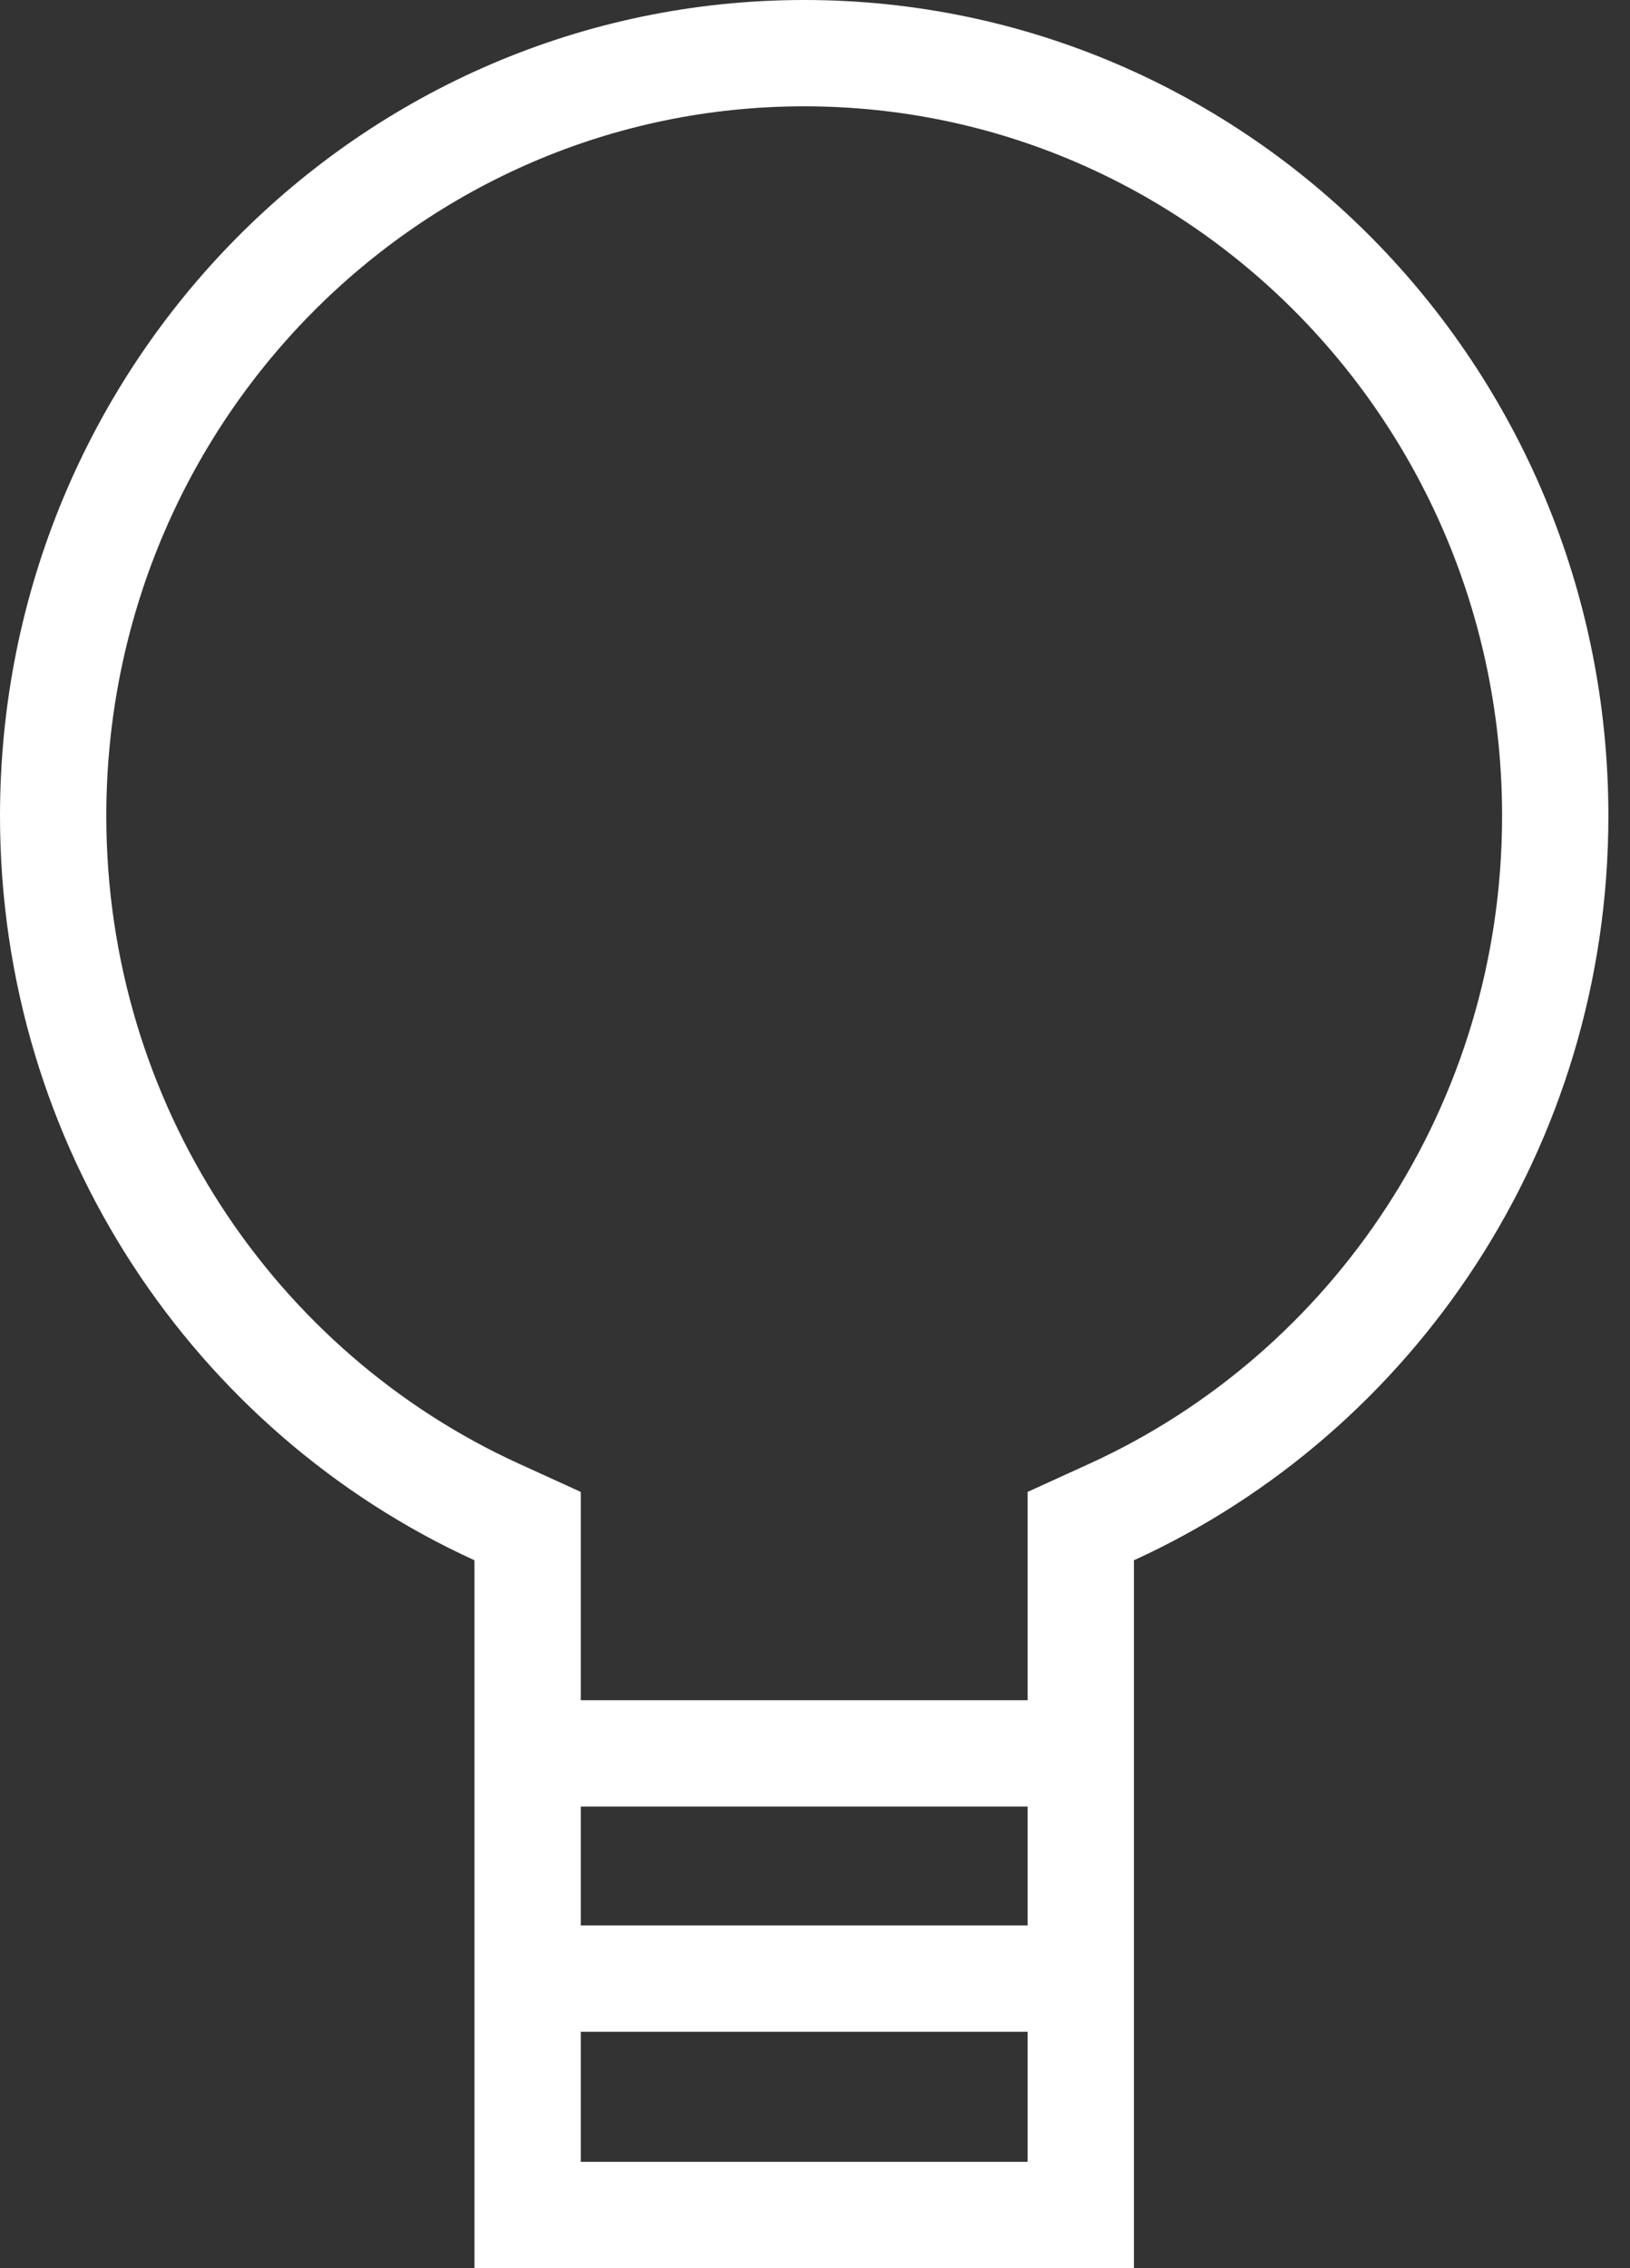
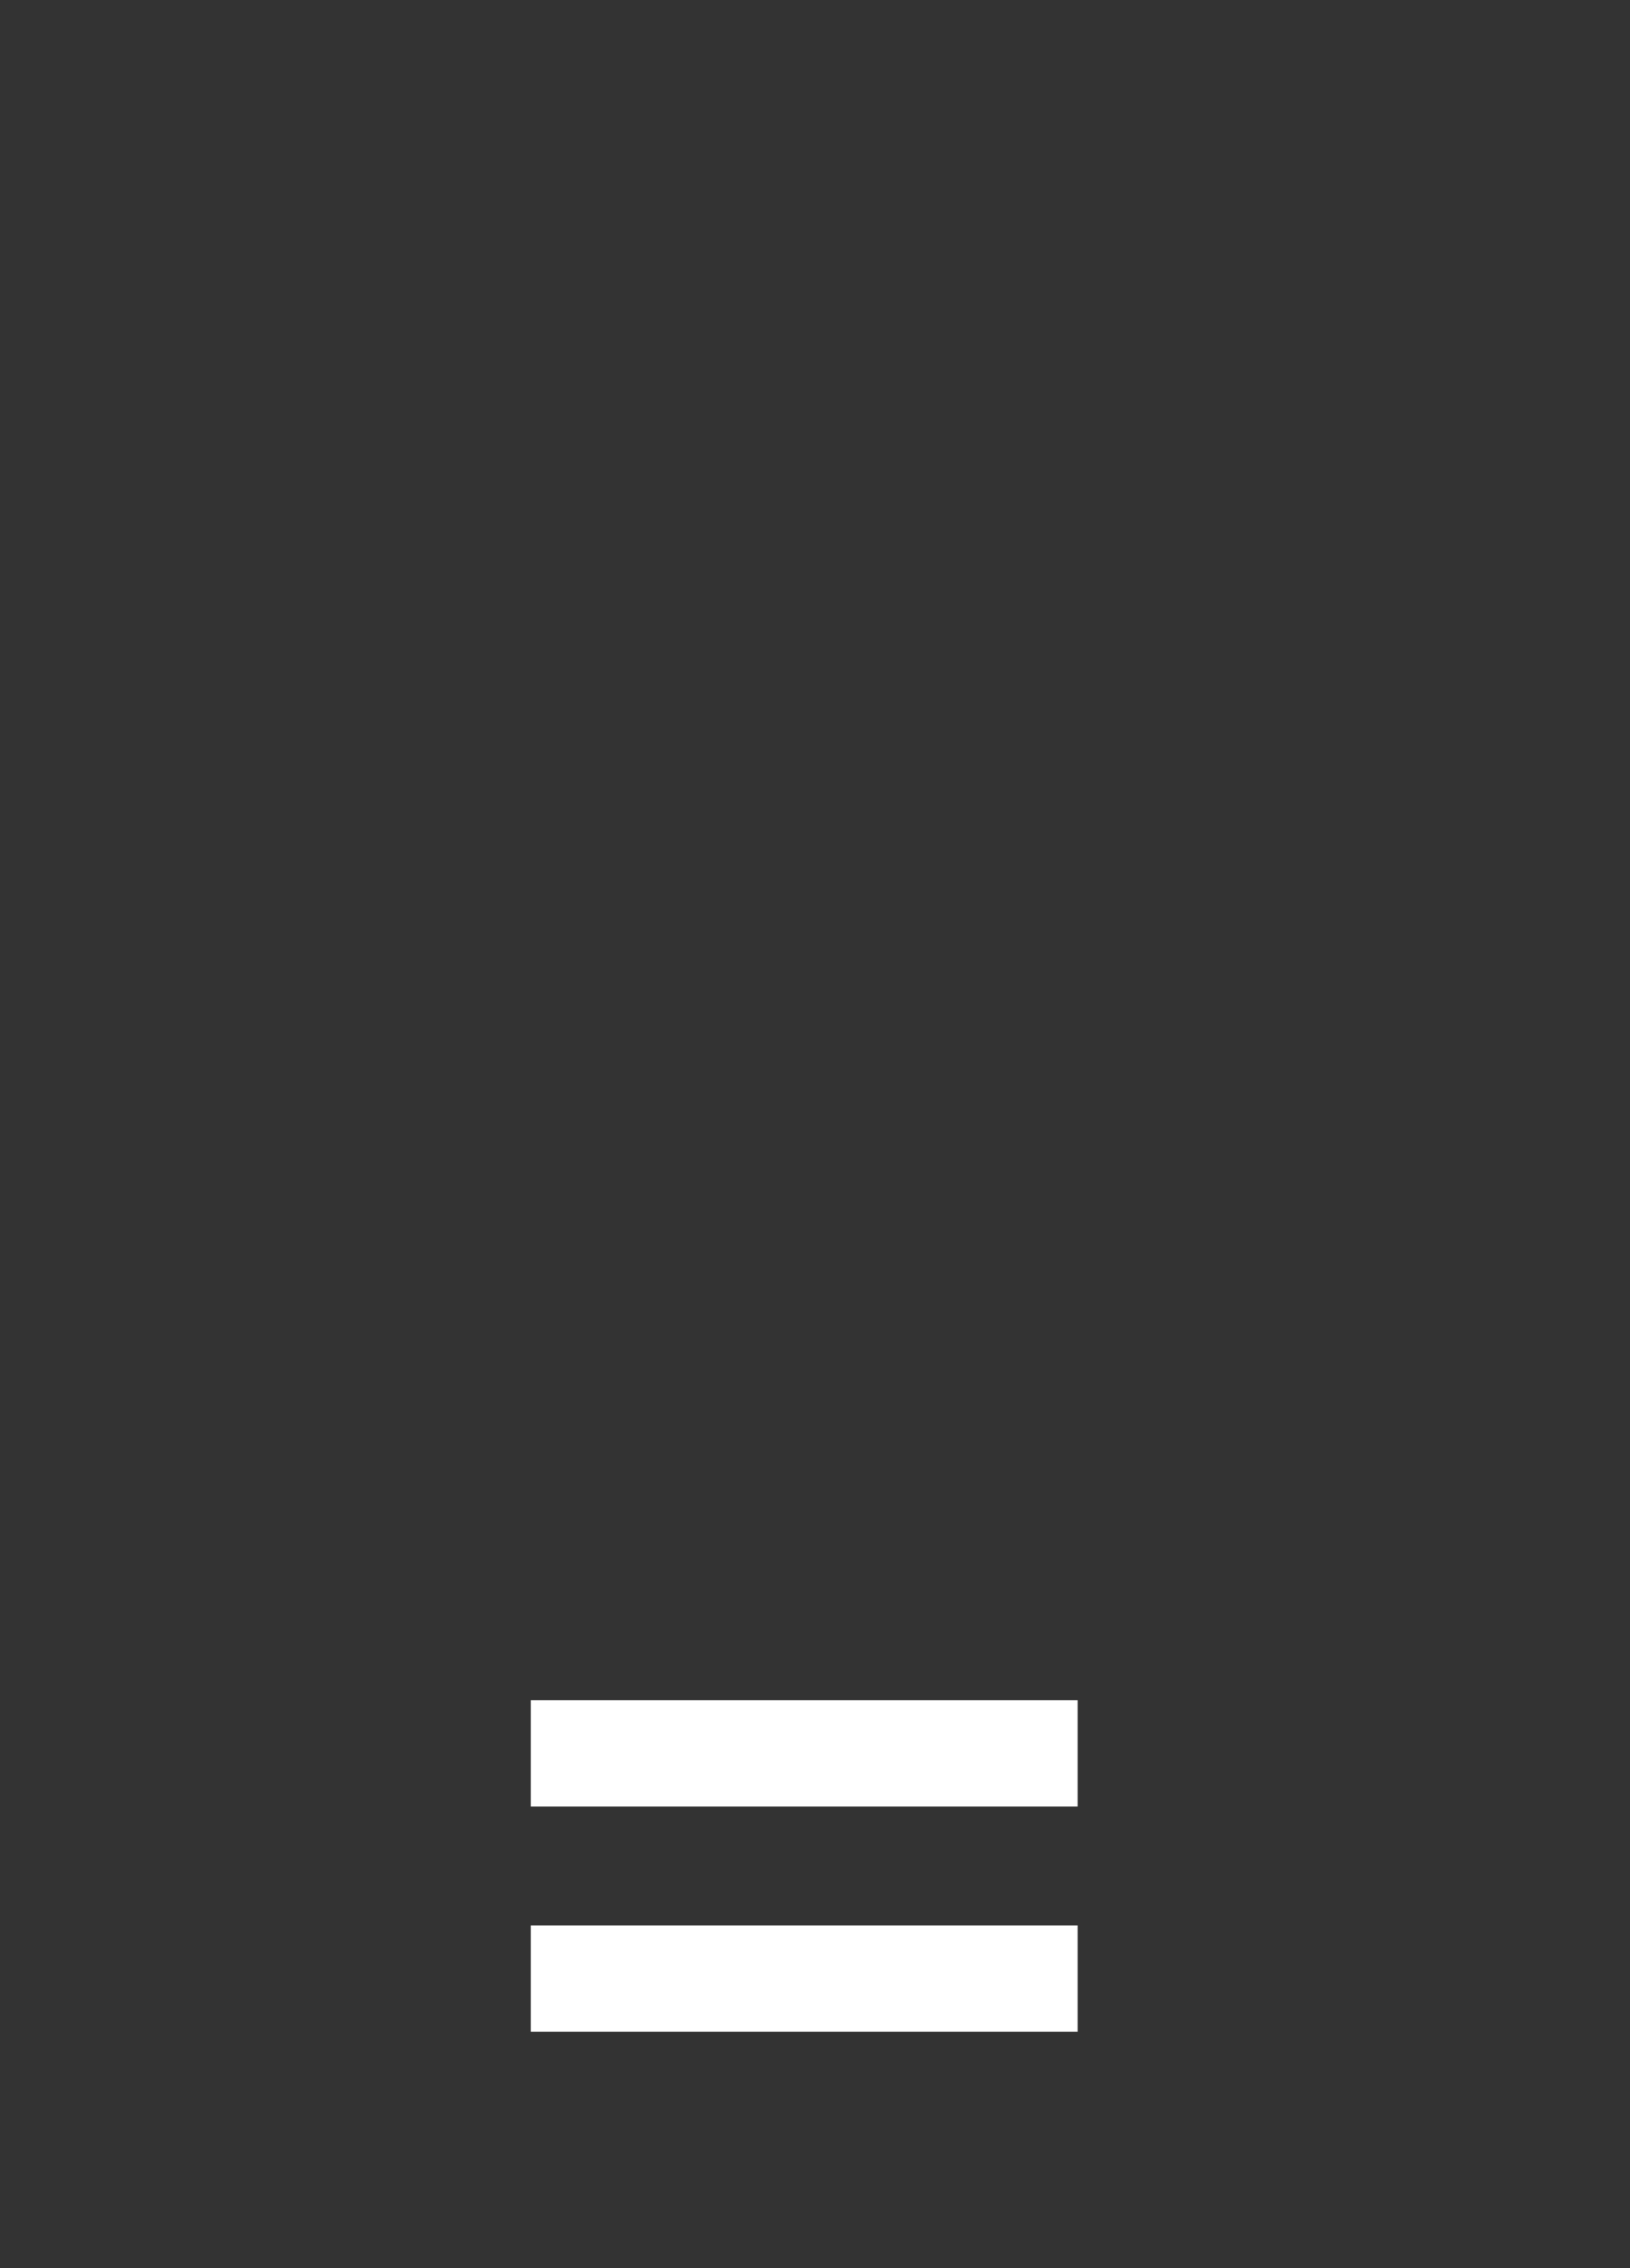
<svg xmlns="http://www.w3.org/2000/svg" width="46" height="64" viewBox="0 0 46 64" fill="none">
  <rect x="0" y="0" width="46" height="64" fill="#333333" stroke="none" />
-   <path d="M14.89 44.026V43.061L14.013 42.661C6.642 39.296 1.5 31.773 1.5 23.022C1.5 11.115 11.009 1.5 22.695 1.5C34.381 1.5 43.89 11.115 43.89 23.022C43.89 31.773 38.748 39.296 31.377 42.661L30.5 43.061V44.026V62.5H14.89V44.026Z" stroke="white" stroke-width="3" />
  <path d="M14.979 49.475H30.411" stroke="white" stroke-width="3" />
  <path d="M14.979 55.83H30.411" stroke="white" stroke-width="3" />
</svg>